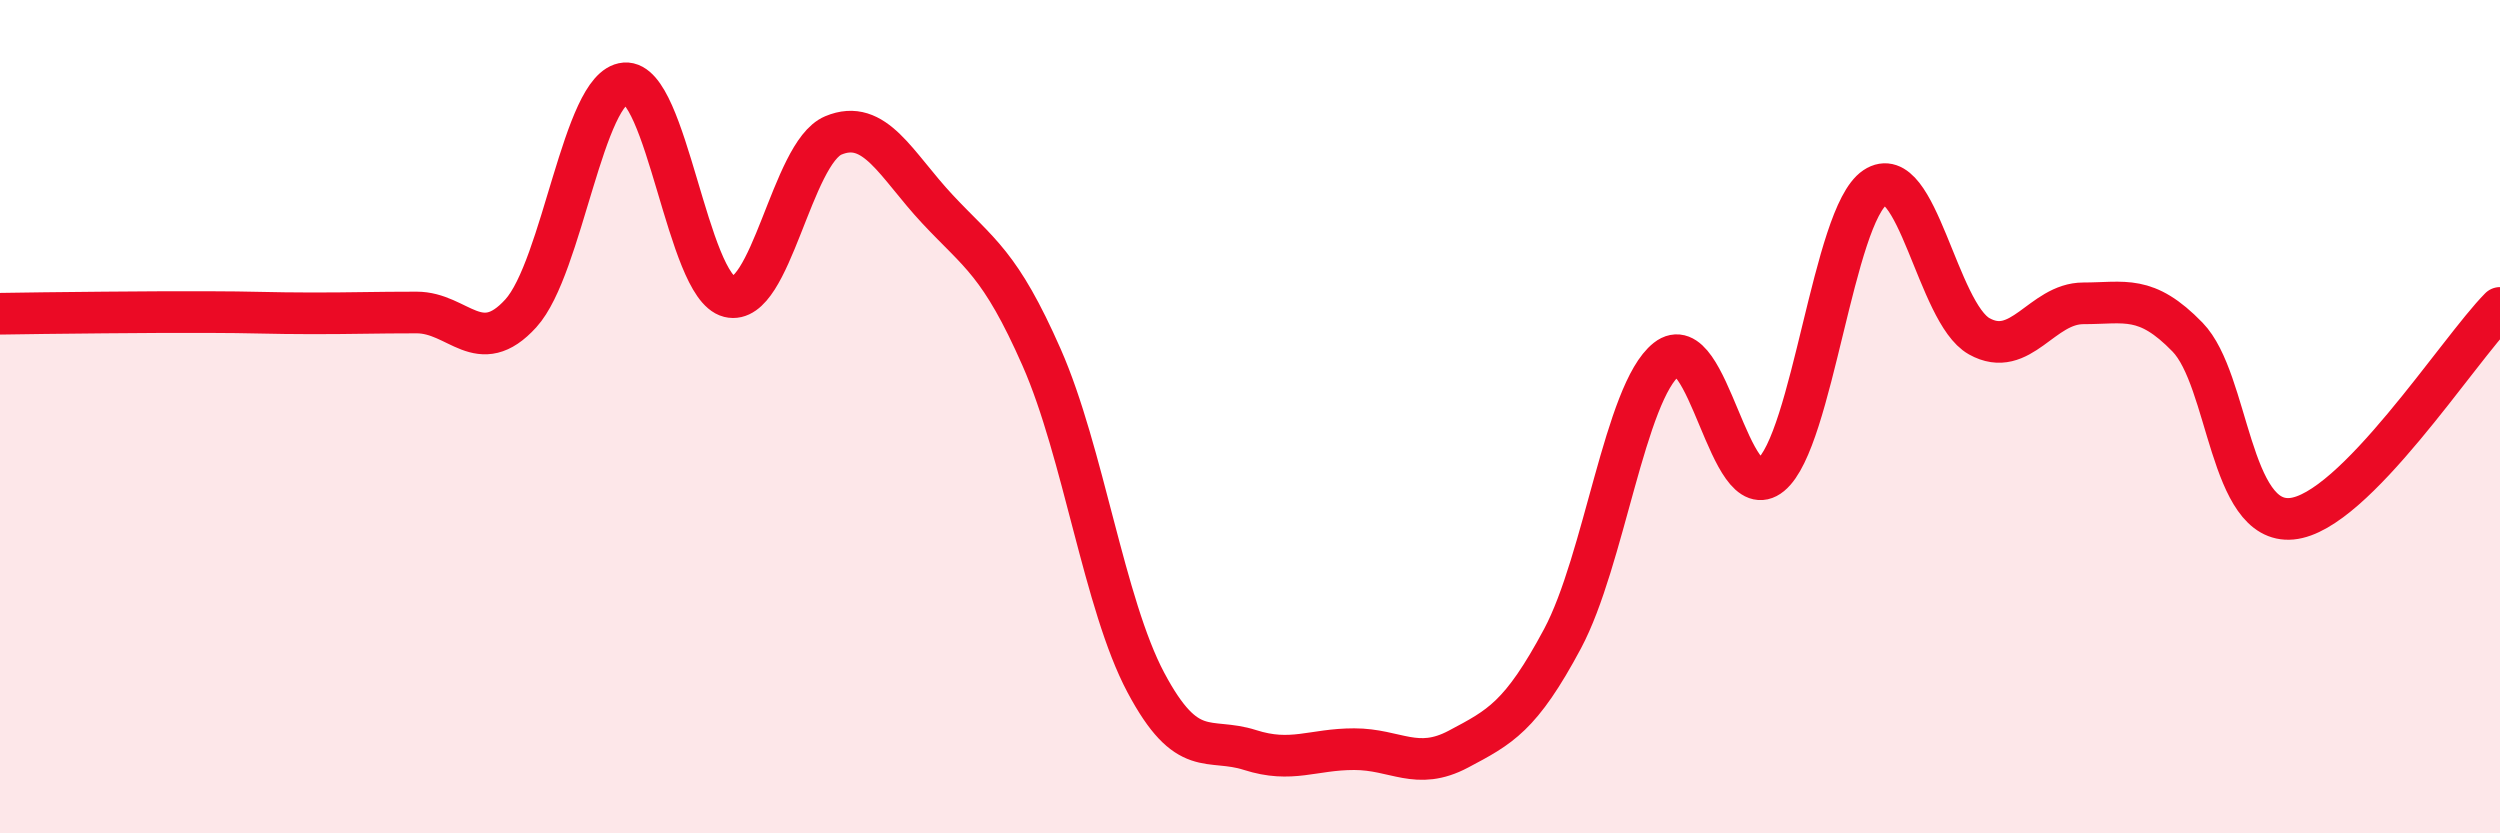
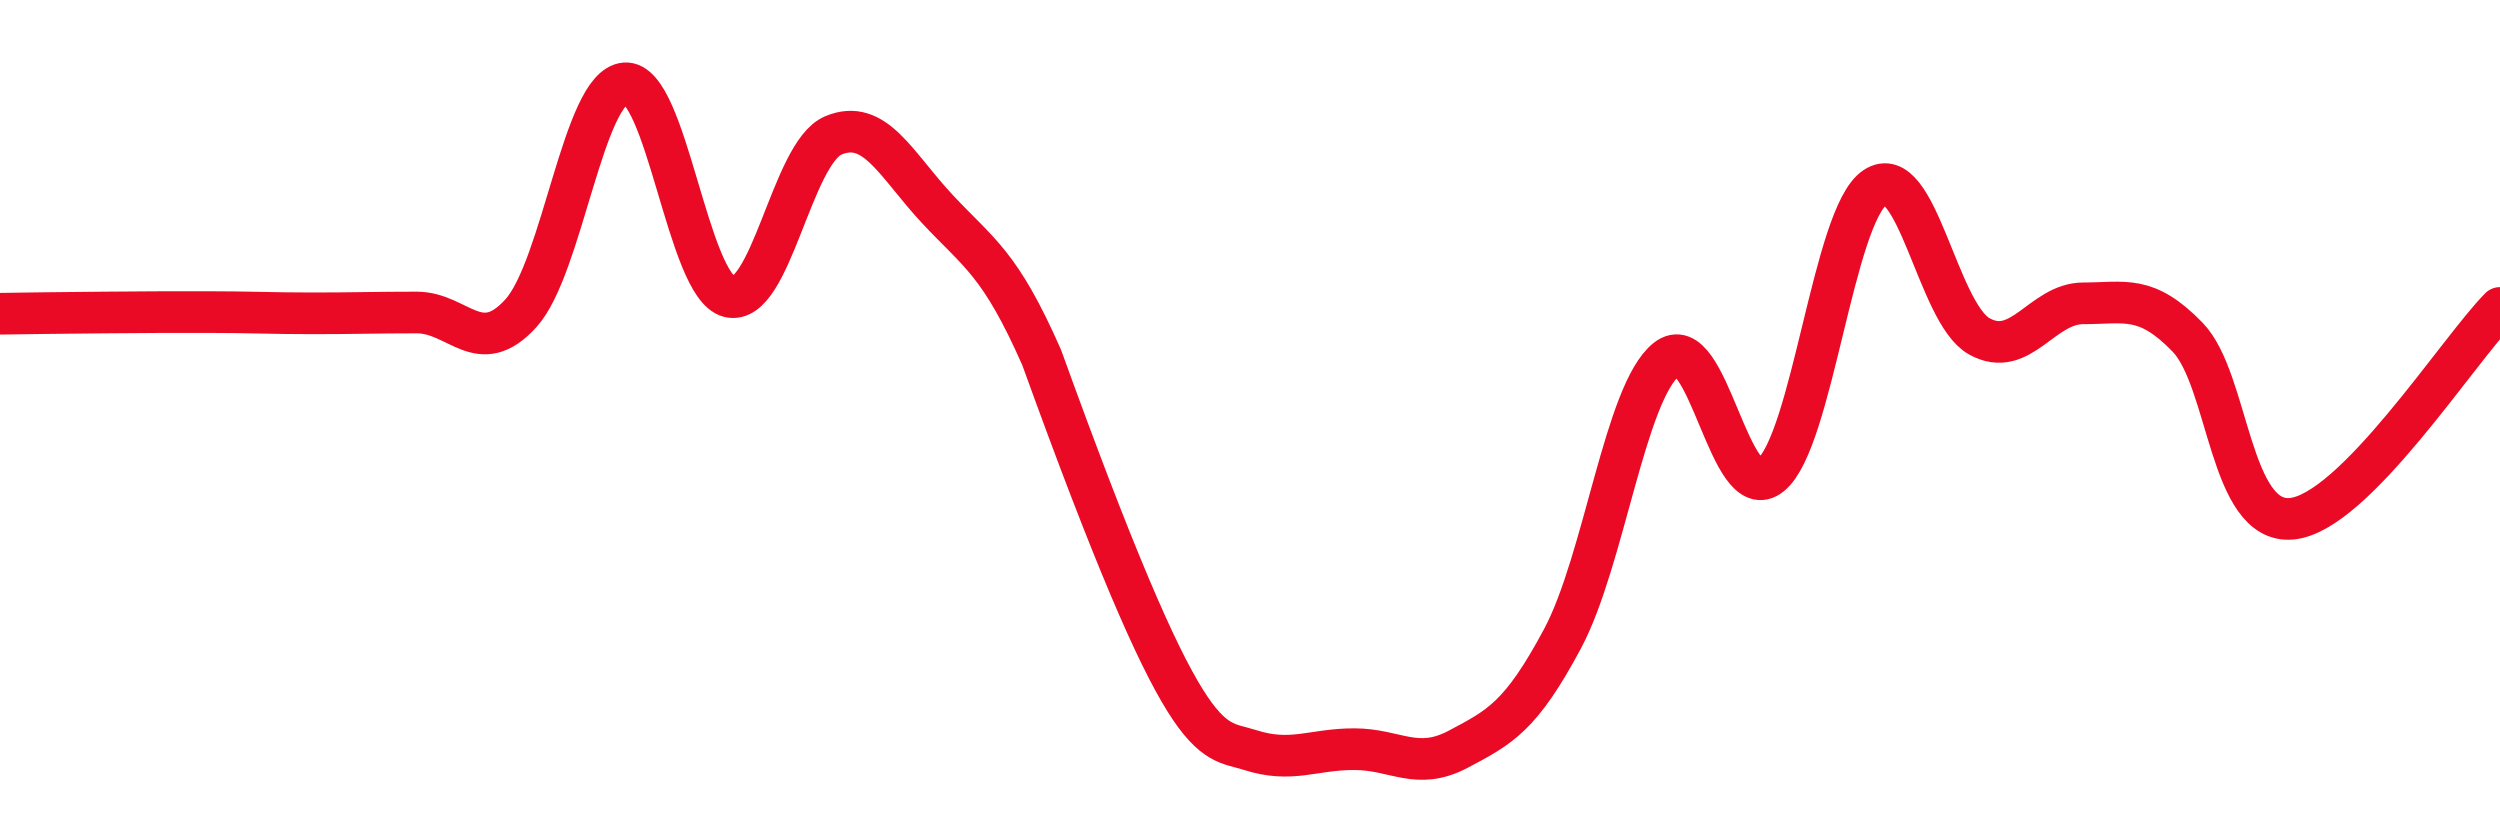
<svg xmlns="http://www.w3.org/2000/svg" width="60" height="20" viewBox="0 0 60 20">
-   <path d="M 0,7.53 C 0.5,7.52 1.5,7.51 2.5,7.5 C 3.5,7.49 4,7.49 5,7.49 C 6,7.49 6.5,7.52 7.5,7.52 C 8.5,7.52 9,7.5 10,7.5 C 11,7.5 11.5,8.62 12.5,7.52 C 13.5,6.42 14,2.08 15,2 C 16,1.92 16.5,6.87 17.5,7.12 C 18.5,7.37 19,3.67 20,3.25 C 21,2.83 21.5,3.95 22.5,5.02 C 23.5,6.09 24,6.31 25,8.58 C 26,10.85 26.5,14.5 27.5,16.38 C 28.5,18.26 29,17.68 30,18 C 31,18.32 31.5,17.98 32.5,17.98 C 33.5,17.98 34,18.51 35,17.98 C 36,17.45 36.5,17.2 37.5,15.33 C 38.5,13.46 39,9.41 40,8.62 C 41,7.83 41.5,12.22 42.5,11.4 C 43.5,10.58 44,5.17 45,4.5 C 46,3.83 46.5,7.51 47.5,8.07 C 48.5,8.63 49,7.28 50,7.28 C 51,7.28 51.5,7.06 52.5,8.09 C 53.5,9.12 53.5,12.59 55,12.45 C 56.5,12.31 59,8.4 60,7.39L60 20L0 20Z" fill="#EB0A25" opacity="0.1" stroke-linecap="round" stroke-linejoin="round" />
-   <path d="M 0,7.53 C 0.5,7.52 1.5,7.51 2.5,7.5 C 3.5,7.49 4,7.49 5,7.49 C 6,7.49 6.5,7.52 7.5,7.52 C 8.5,7.52 9,7.5 10,7.5 C 11,7.5 11.5,8.62 12.5,7.52 C 13.5,6.42 14,2.08 15,2 C 16,1.92 16.5,6.87 17.5,7.12 C 18.5,7.37 19,3.67 20,3.25 C 21,2.83 21.5,3.95 22.5,5.02 C 23.5,6.09 24,6.31 25,8.58 C 26,10.85 26.5,14.5 27.5,16.38 C 28.5,18.26 29,17.68 30,18 C 31,18.32 31.5,17.98 32.5,17.98 C 33.5,17.98 34,18.51 35,17.98 C 36,17.45 36.5,17.2 37.5,15.33 C 38.5,13.46 39,9.41 40,8.62 C 41,7.83 41.5,12.22 42.5,11.4 C 43.5,10.58 44,5.17 45,4.5 C 46,3.83 46.5,7.51 47.5,8.07 C 48.5,8.63 49,7.28 50,7.28 C 51,7.28 51.5,7.06 52.5,8.09 C 53.5,9.12 53.5,12.59 55,12.45 C 56.5,12.31 59,8.4 60,7.39" stroke="#EB0A25" stroke-width="1" fill="none" stroke-linecap="round" stroke-linejoin="round" />
+   <path d="M 0,7.53 C 0.5,7.52 1.5,7.51 2.5,7.5 C 3.5,7.49 4,7.49 5,7.49 C 6,7.49 6.5,7.52 7.5,7.52 C 8.5,7.52 9,7.5 10,7.5 C 11,7.5 11.5,8.62 12.5,7.52 C 13.5,6.42 14,2.08 15,2 C 16,1.92 16.5,6.87 17.5,7.12 C 18.5,7.37 19,3.67 20,3.25 C 21,2.83 21.5,3.95 22.5,5.02 C 23.5,6.09 24,6.31 25,8.58 C 28.5,18.26 29,17.68 30,18 C 31,18.32 31.5,17.98 32.5,17.98 C 33.5,17.98 34,18.51 35,17.98 C 36,17.45 36.5,17.2 37.5,15.33 C 38.5,13.46 39,9.41 40,8.62 C 41,7.83 41.5,12.22 42.5,11.4 C 43.5,10.58 44,5.17 45,4.5 C 46,3.83 46.5,7.51 47.5,8.07 C 48.5,8.63 49,7.28 50,7.28 C 51,7.28 51.5,7.06 52.5,8.09 C 53.5,9.12 53.5,12.59 55,12.45 C 56.5,12.31 59,8.4 60,7.39" stroke="#EB0A25" stroke-width="1" fill="none" stroke-linecap="round" stroke-linejoin="round" />
</svg>